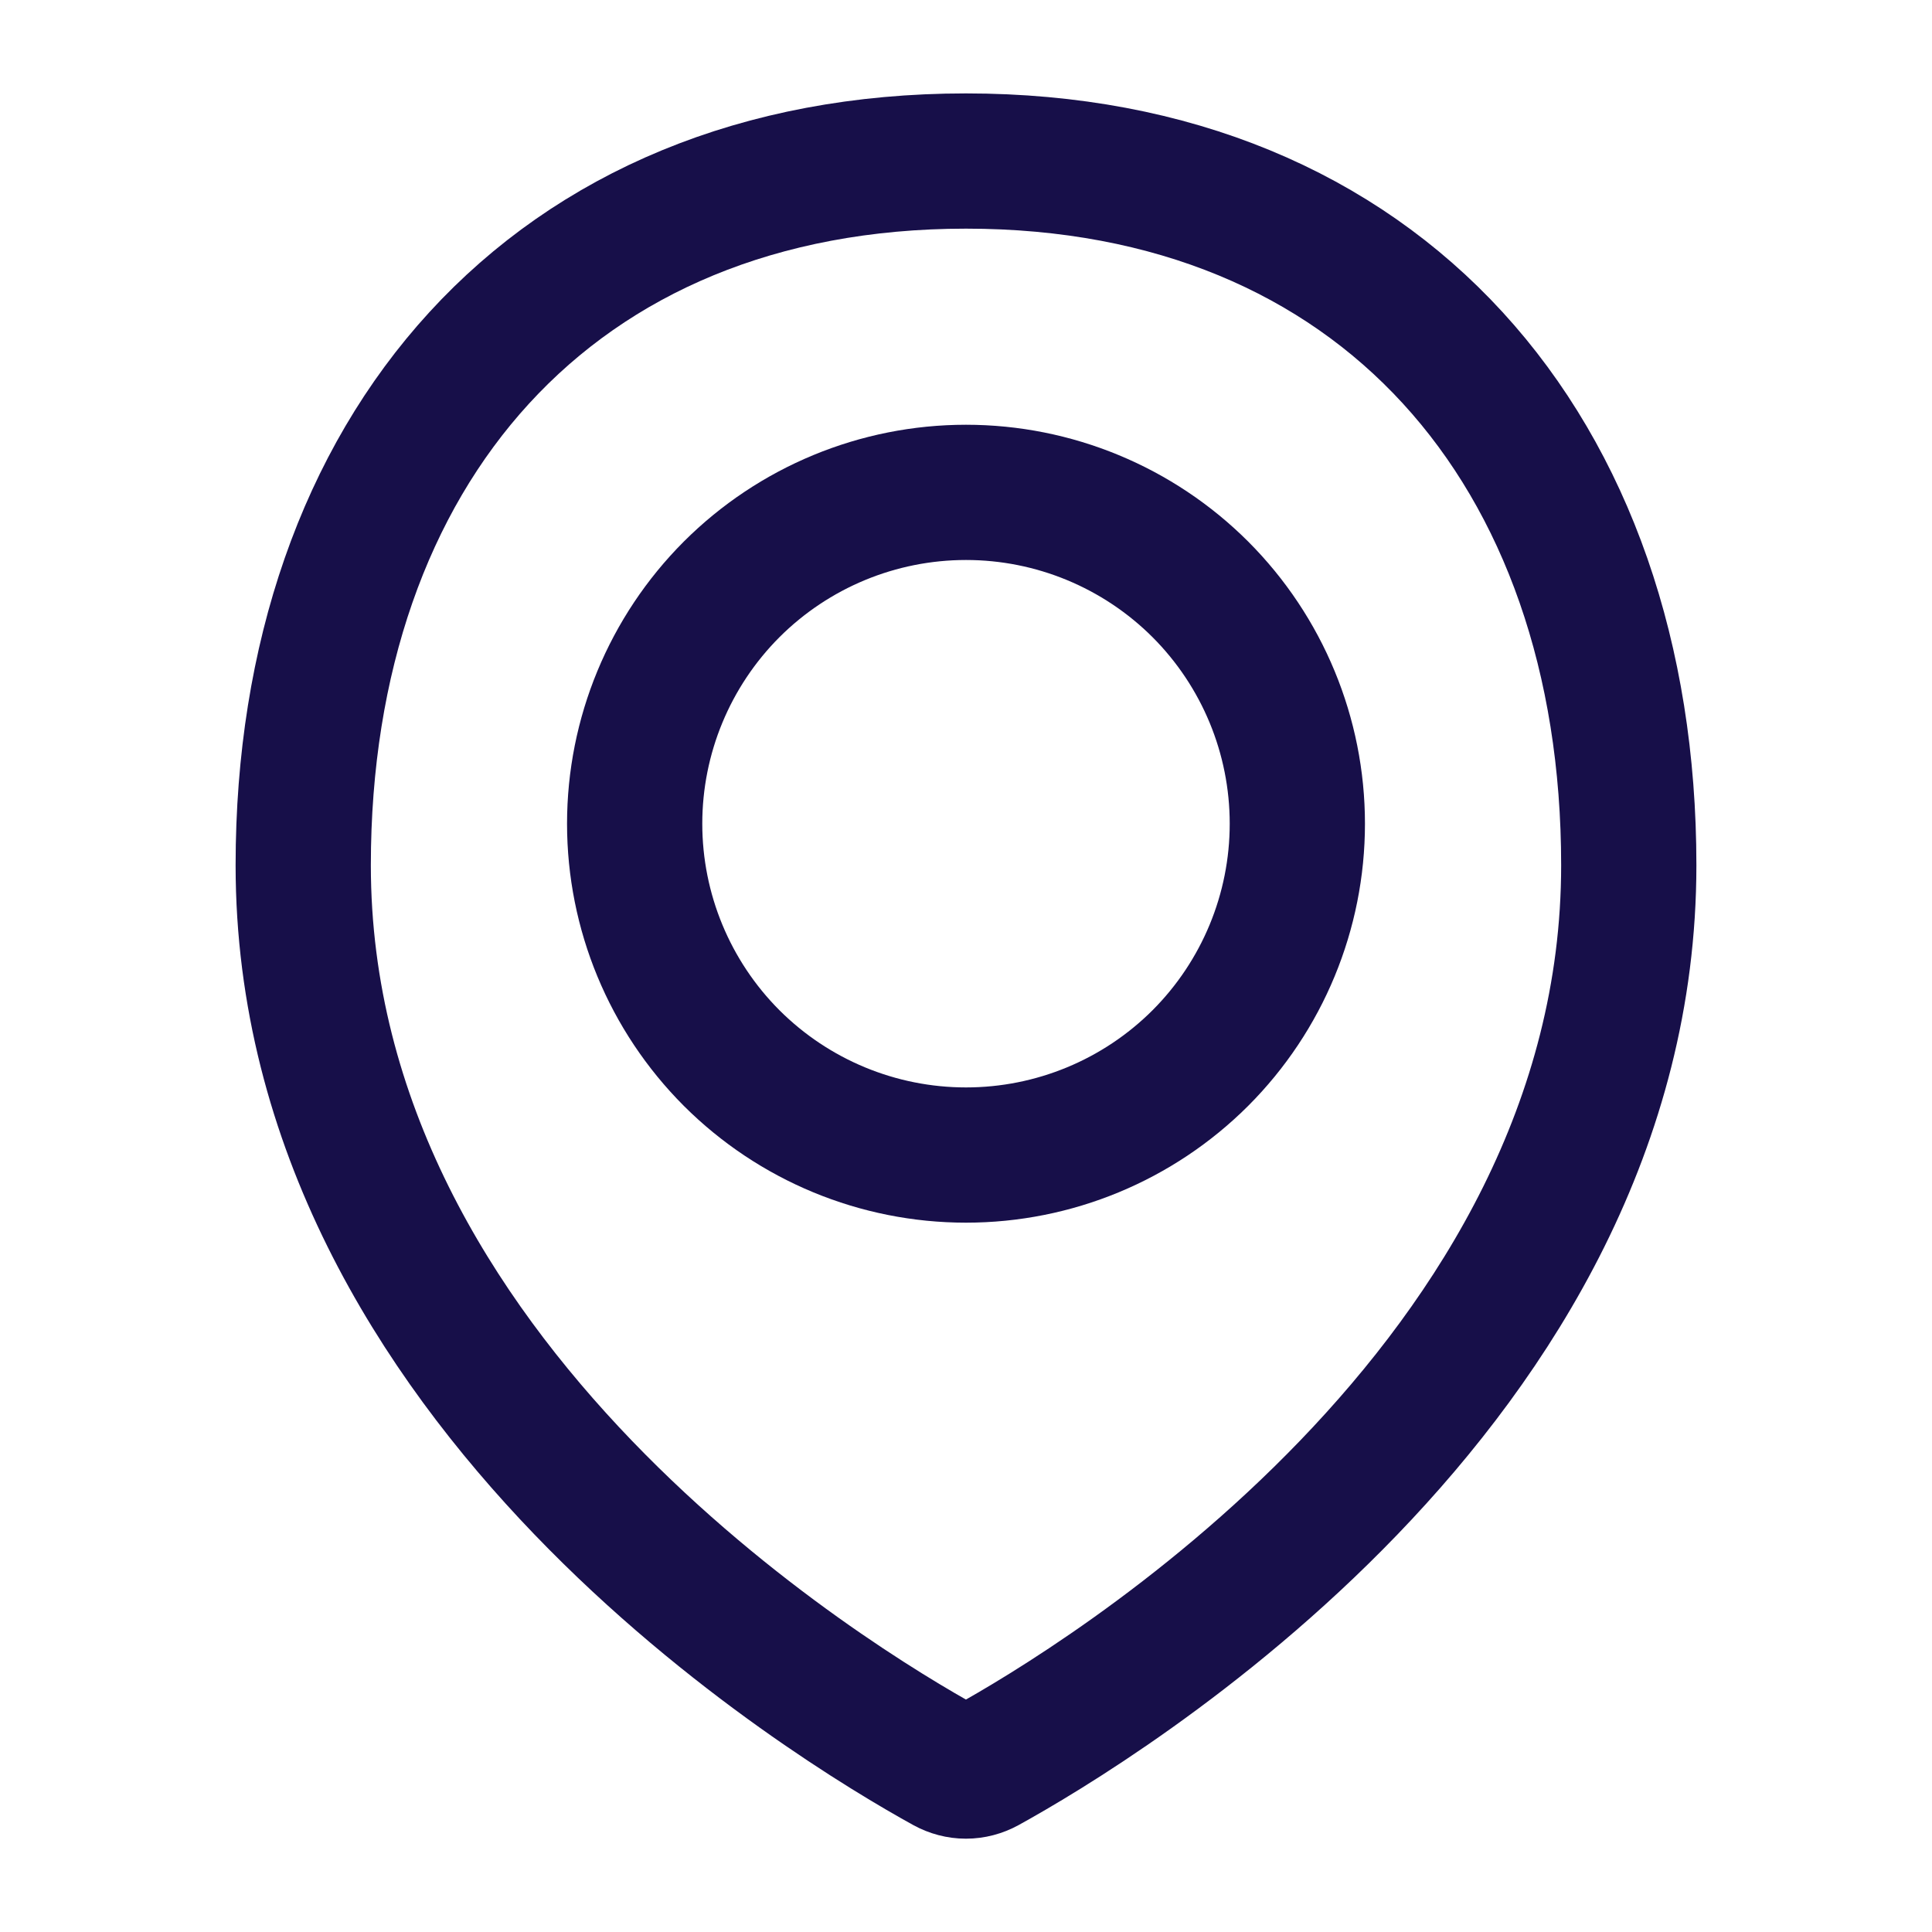
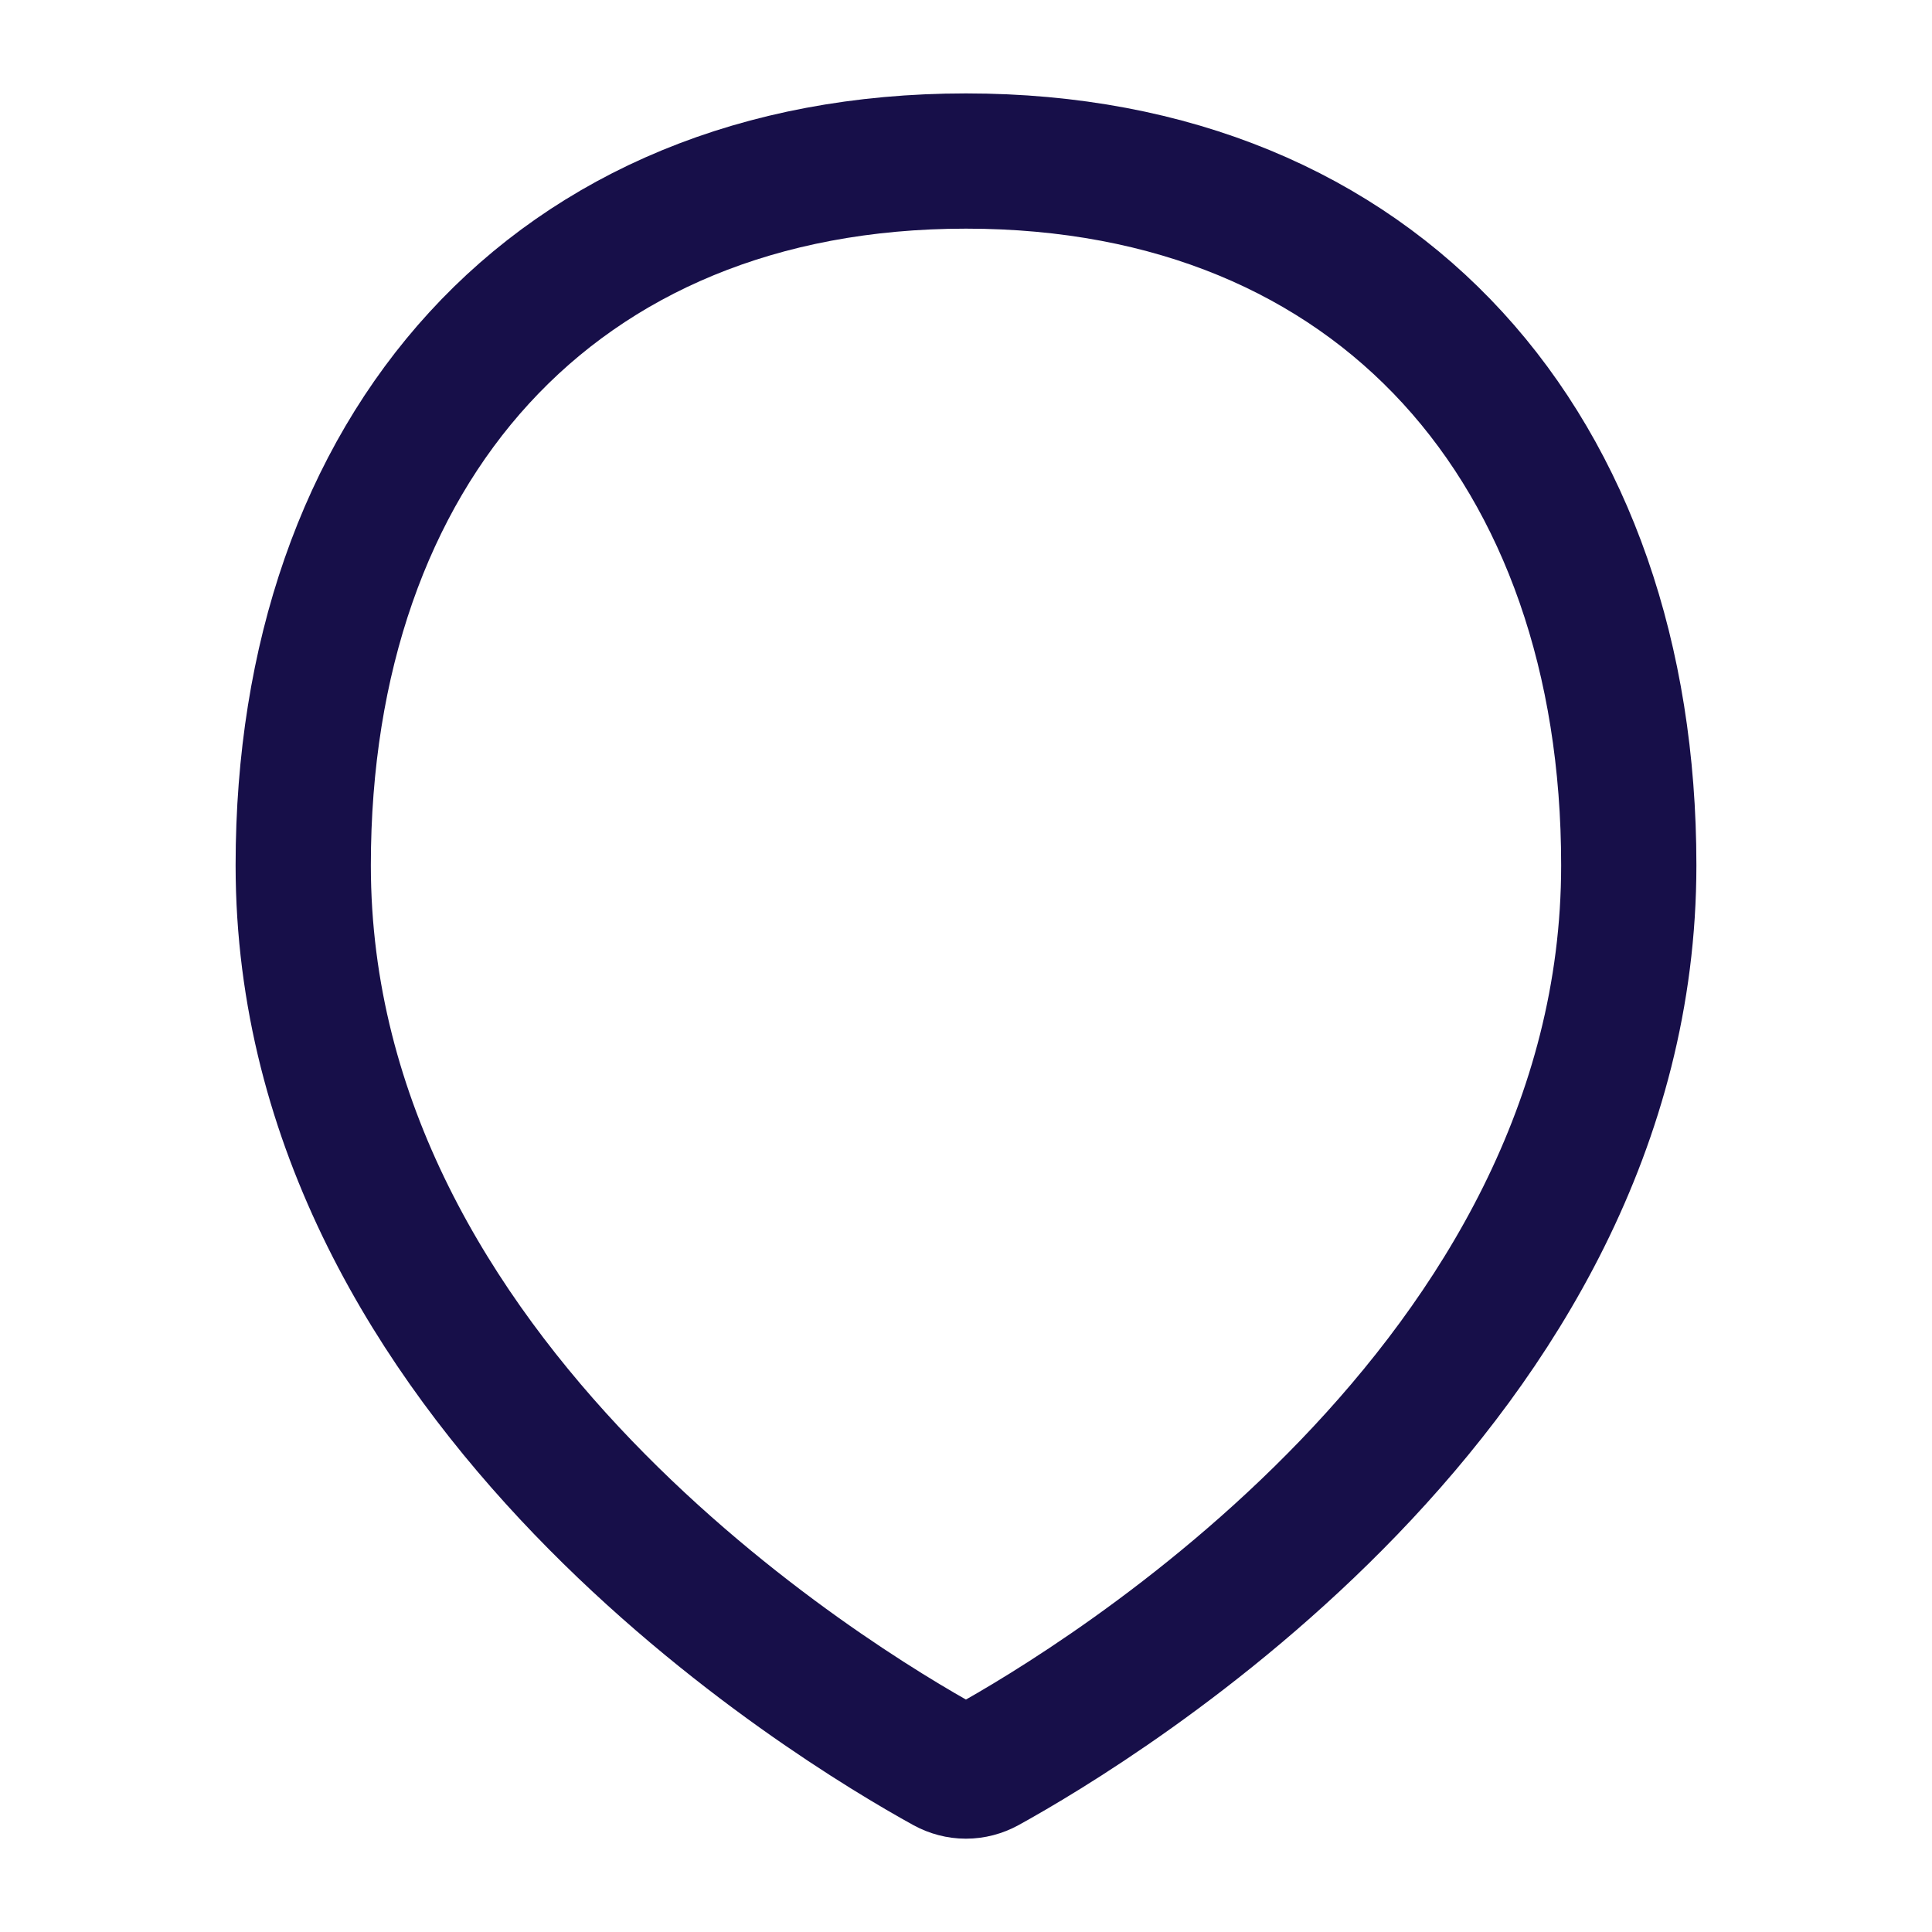
<svg xmlns="http://www.w3.org/2000/svg" width="20" height="20" viewBox="0 0 20 20" fill="none">
  <path d="M16.861 8.957C16.861 14.335 11.351 17.649 10.207 18.28C10.143 18.315 10.072 18.334 9.999 18.334C9.927 18.334 9.856 18.315 9.792 18.28C8.647 17.649 3.139 14.335 3.139 8.957C3.139 4.669 5.712 1.667 10 1.667C14.288 1.667 16.861 4.669 16.861 8.957Z" stroke="#170F49" stroke-width="1.4" stroke-linecap="round" stroke-linejoin="round" />
-   <path d="M6.57 8.527C6.57 9.437 6.931 10.309 7.574 10.953C8.218 11.596 9.09 11.957 10 11.957C10.91 11.957 11.782 11.596 12.426 10.953C13.069 10.309 13.43 9.437 13.43 8.527C13.43 7.617 13.069 6.745 12.426 6.101C11.782 5.458 10.91 5.097 10 5.097C9.09 5.097 8.218 5.458 7.574 6.101C6.931 6.745 6.57 7.617 6.57 8.527V8.527Z" stroke="#170F49" stroke-width="1.4" stroke-linecap="round" stroke-linejoin="round" />
</svg>